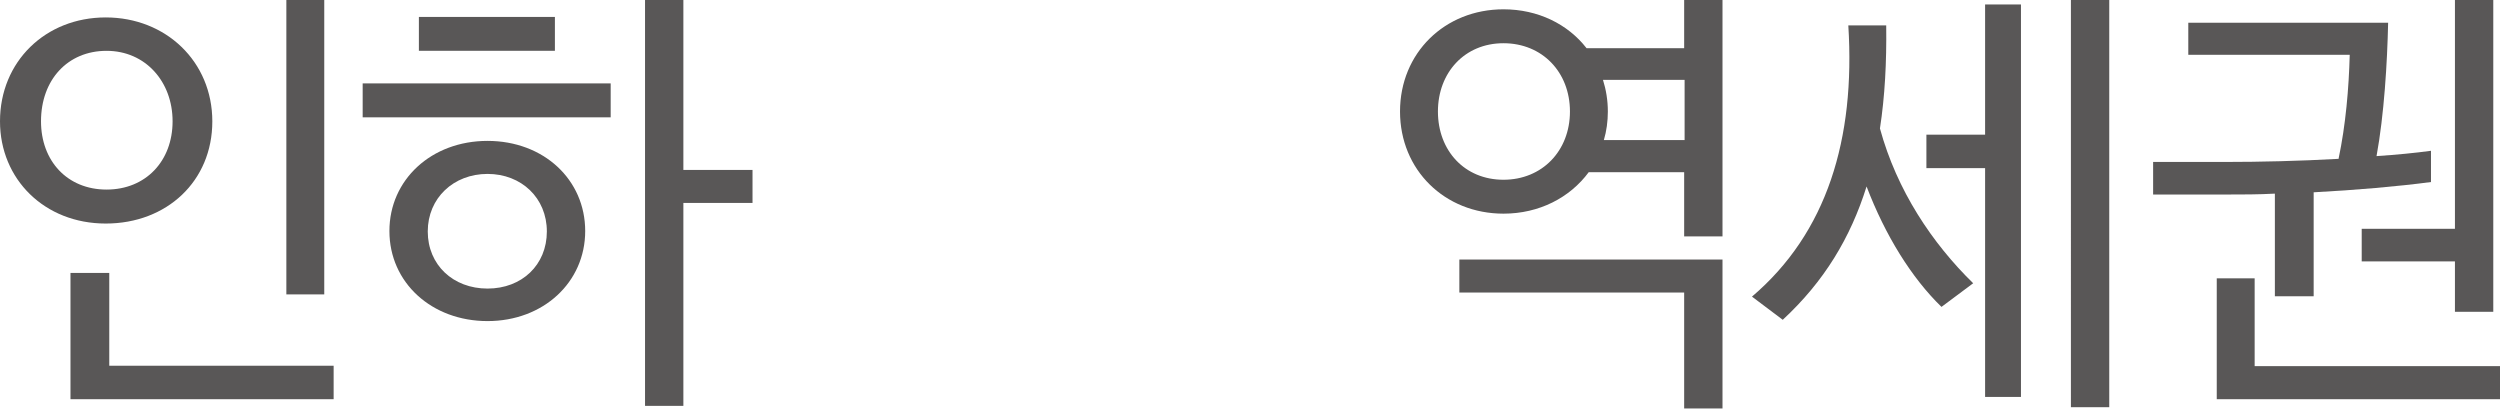
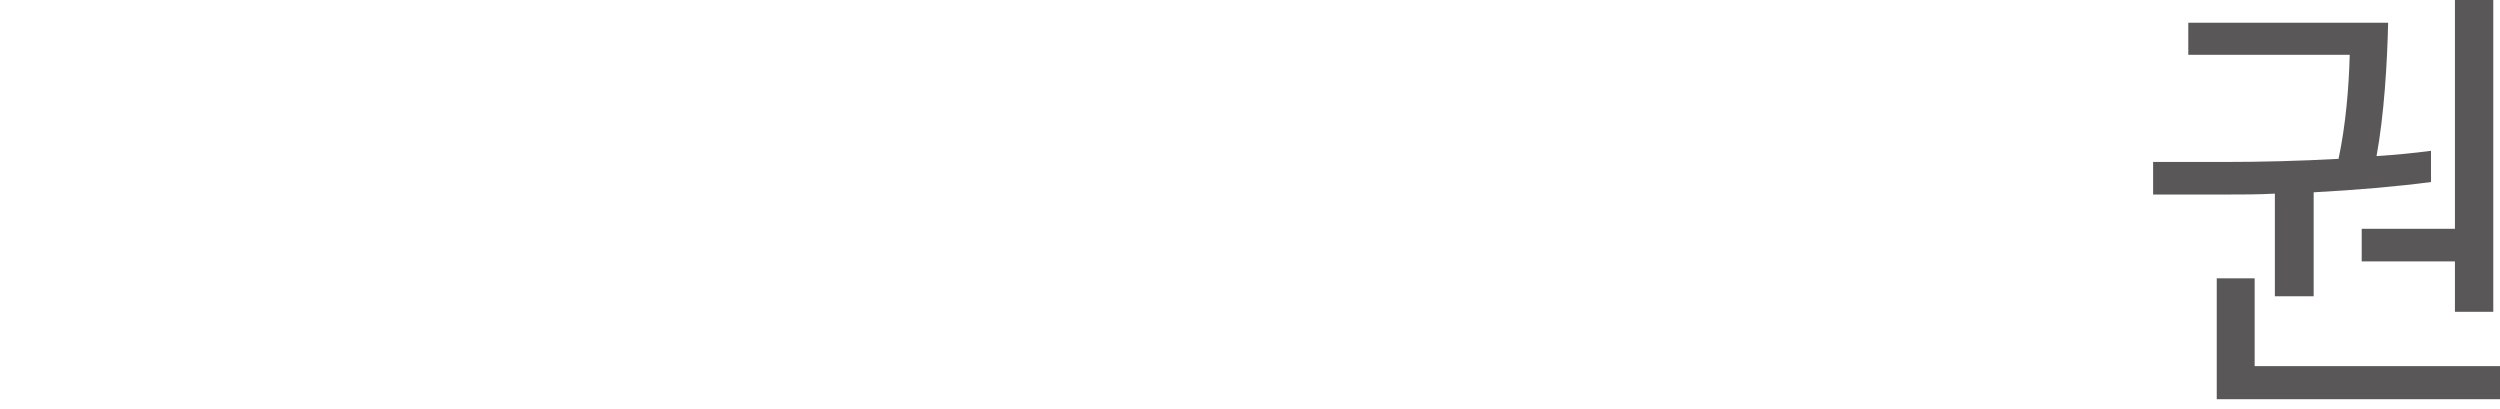
<svg xmlns="http://www.w3.org/2000/svg" id="_레이어_2" viewBox="0 0 394.44 64.46">
  <defs>
    <style>.cls-1{fill:#595757;}</style>
  </defs>
  <g id="_레이어_1-2">
-     <path class="cls-1" d="M0,19.14C0,9.71,7.18,2.75,16.68,2.75s16.82,6.97,16.82,16.4-7.18,16.12-16.82,16.12S0,28.29,0,19.14ZM6.47,19.14c0,6.26,4.15,10.77,10.34,10.77s10.42-4.5,10.42-10.77-4.29-11.12-10.42-11.12-10.34,4.57-10.34,11.12ZM52.64,62.98H11.12v-19.92h6.12v14.64h35.4v5.28ZM51.16,46.45h-5.98V0h5.98v46.45Z" />
-     <path class="cls-1" d="M57.22,18.51v-5.35h39.13v5.35h-39.13ZM61.44,36.45c0-8.09,6.62-14.22,15.48-14.22s15.41,6.12,15.41,14.22-6.62,14.21-15.41,14.21-15.48-6.05-15.48-14.21ZM66.09,8.02V2.67h21.46v5.35h-21.46ZM67.49,36.52c0,5.28,4.01,9.01,9.43,9.01s9.36-3.73,9.36-9.01-4.01-9.08-9.36-9.08-9.43,3.8-9.43,9.08ZM118.73,32.02h-10.91v32.02h-6.05V0h6.05v26.81h10.91v5.21Z" />
-     <path class="cls-1" d="M250.31,7.6h15.41V0h6.05v37.3h-6.05v-10.13h-15.06c-2.96,4.01-7.81,6.54-13.44,6.54-9.29,0-16.33-6.9-16.33-16.12s7.04-16.12,16.33-16.12c5.42,0,10.13,2.32,13.09,6.12ZM226.87,17.59c0,6.19,4.22,10.77,10.34,10.77s10.49-4.57,10.49-10.77-4.36-10.77-10.49-10.77-10.34,4.64-10.34,10.77ZM265.72,64.46v-18.3h-35.47v-5.21h41.52v23.5h-6.05ZM253.05,22.1h12.74v-9.5h-12.88c.49,1.55.77,3.24.77,5,0,1.55-.21,3.1-.63,4.5Z" />
-     <path class="cls-1" d="M281.28,50.46l-4.86-3.66c11.82-10.06,16.33-24.84,15.2-42.79h5.98c.07,5.84-.21,11.19-.99,16.26,2.67,9.78,8.23,18.09,14.71,24.42l-5,3.73c-4.71-4.57-8.87-11.26-11.82-19-2.53,8.09-6.69,14.99-13.23,21.04ZM313.2.7h5.66v61.93h-5.66V26.53h-9.26v-5.28h9.26V.7ZM332.79,64.25h-6.05V0h6.05v64.25Z" />
    <path class="cls-1" d="M368.97,25.05c1.13-5.35,1.62-11.12,1.76-16.4h-25.47V3.59h31.53c-.14,6.33-.63,14.5-1.83,21.04,3.1-.21,6.05-.49,8.59-.84v4.93c-5.28.7-11.89,1.27-18.51,1.62v16.4h-6.12v-16.19c-2.6.14-5.14.14-7.53.14h-11.68v-5.14h11.61c5.07,0,11.47-.14,17.66-.49ZM394.44,62.98h-44.69v-19.07h5.98v13.86h38.71v5.21ZM387.33,49.19v-7.95h-14.71v-5.14h14.71V0h6.05v49.19h-6.05Z" />
  </g>
</svg>